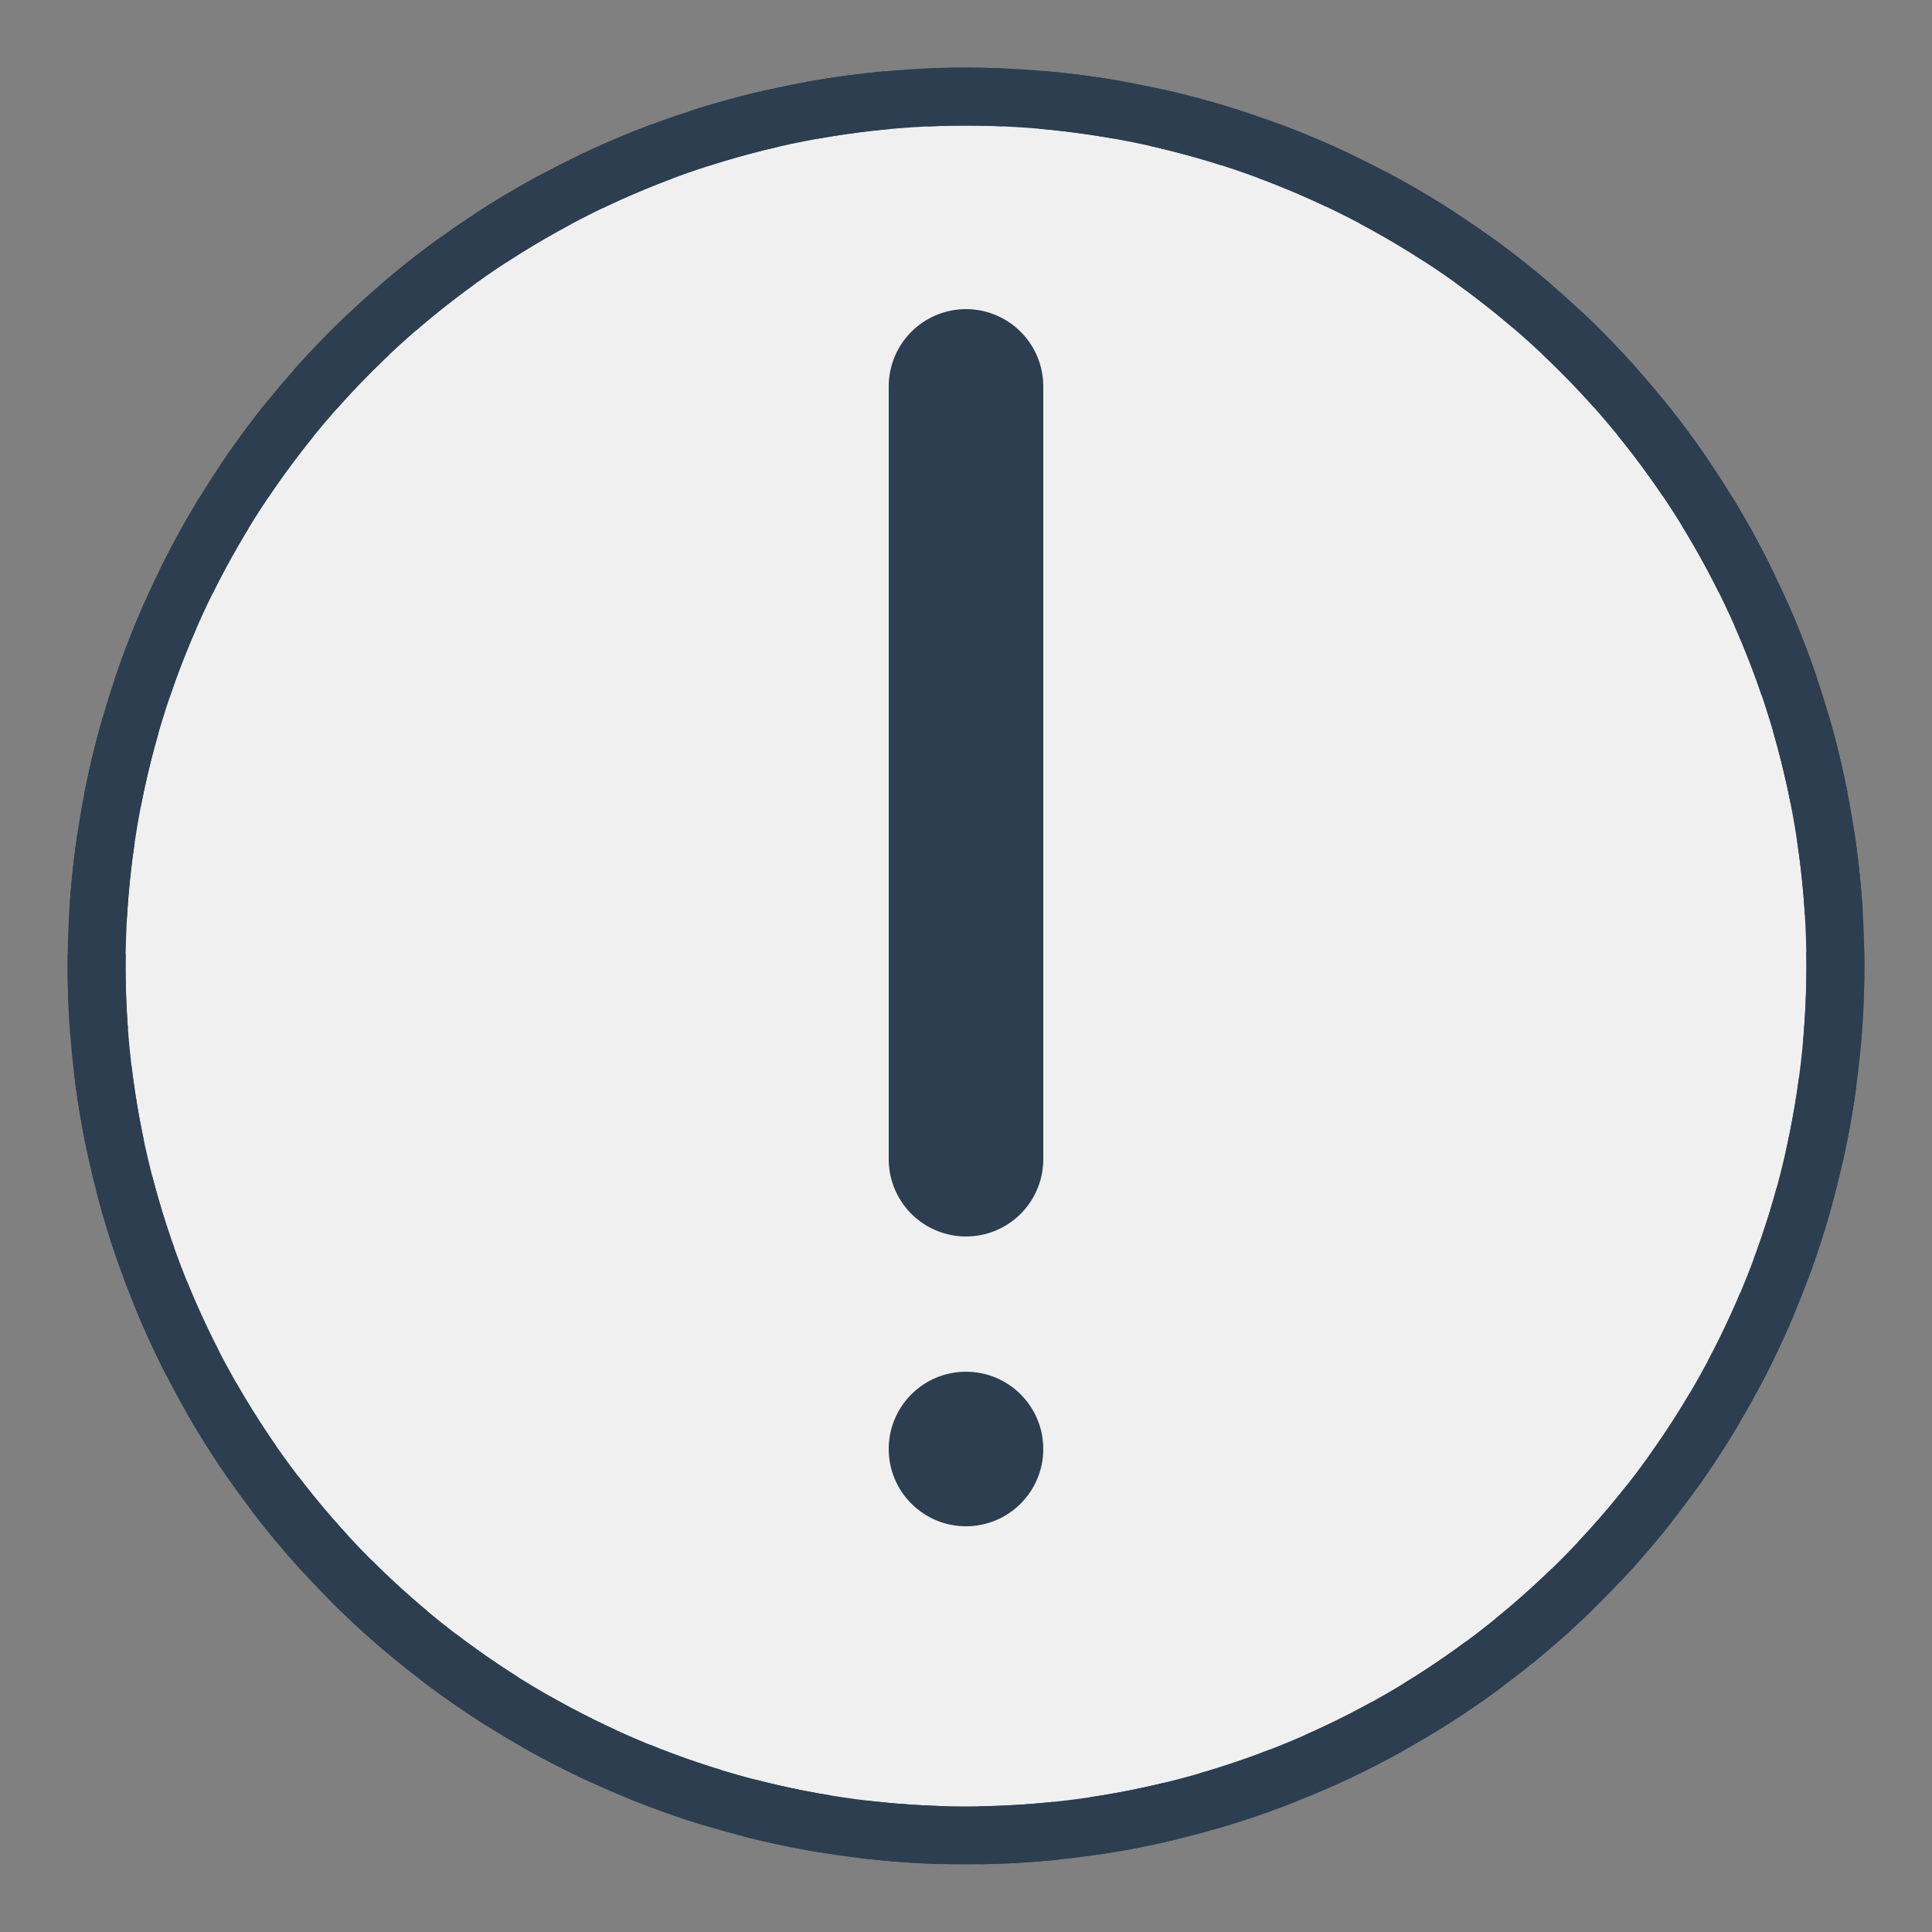
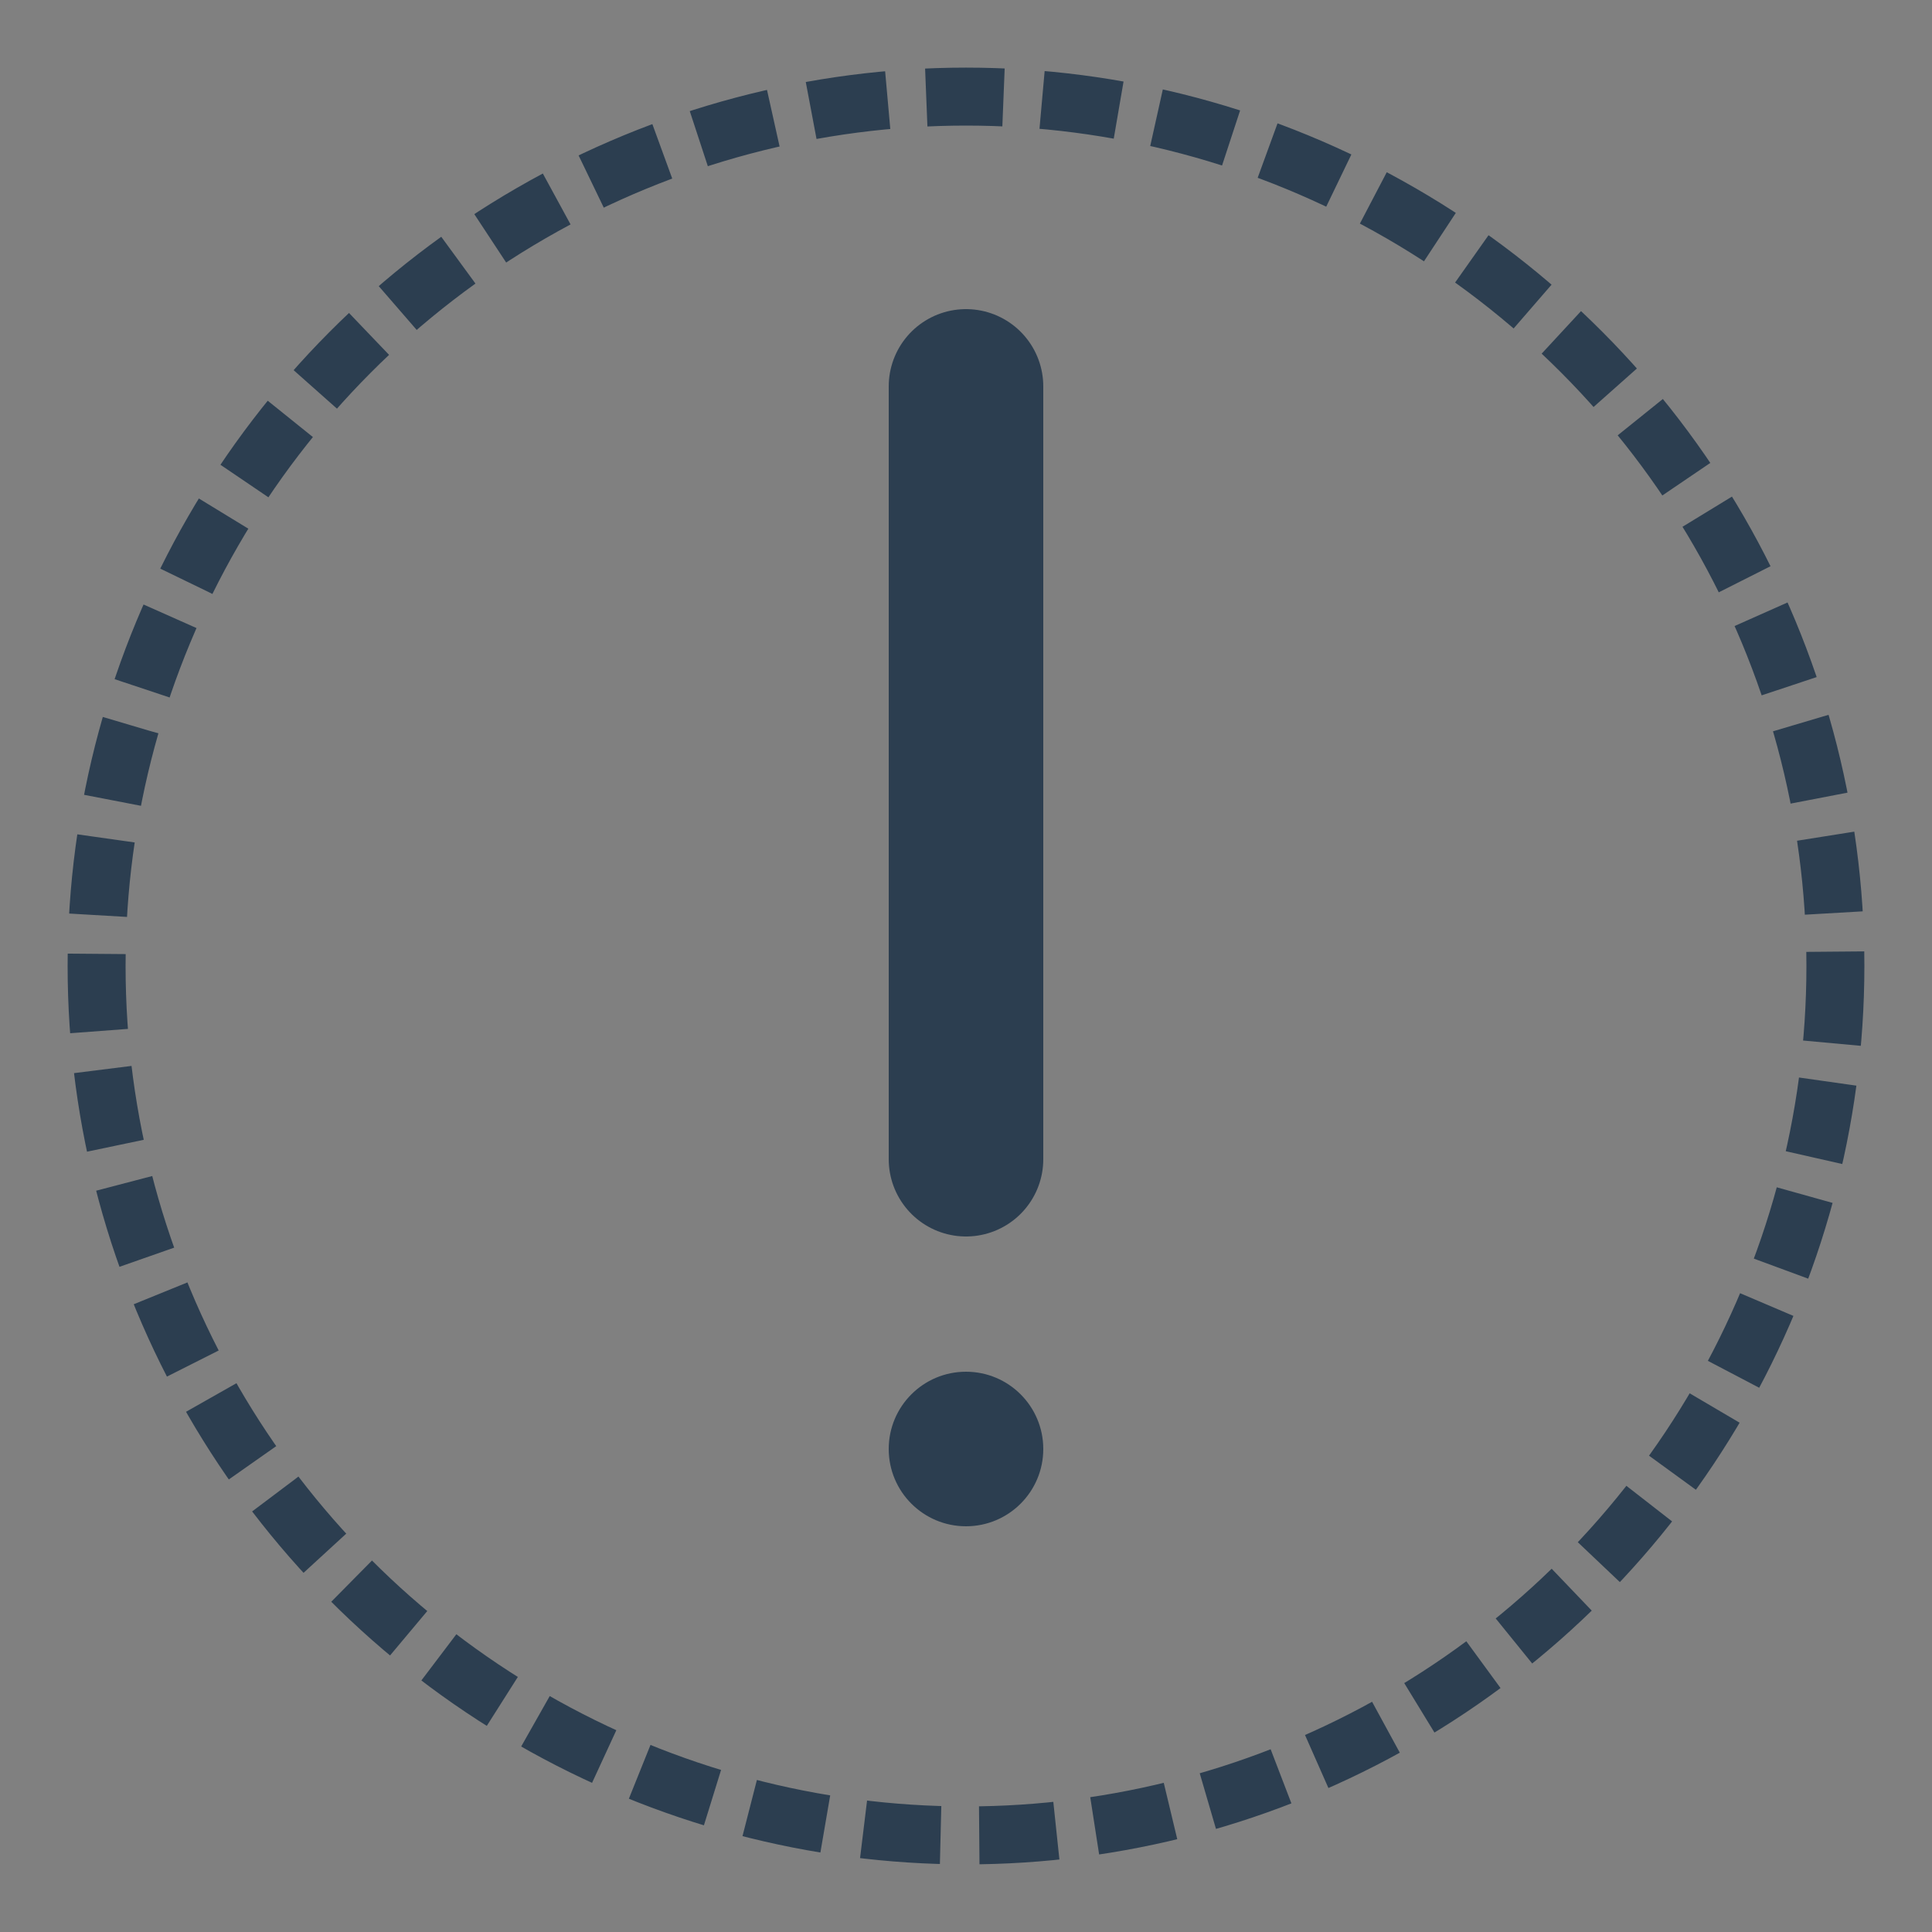
<svg xmlns="http://www.w3.org/2000/svg" viewBox="0 0 100 100">
  <rect x="0" y="0" width="100" height="100" fill="#808080" stroke="none" />
-   <circle cx="50" cy="50" r="45" fill="#f0f0f0" stroke="#2c3e50" stroke-width="3" />
  <path d="M50 20 L50 60" stroke="#2c3e50" stroke-width="8" stroke-linecap="round" />
  <circle cx="50" cy="75" r="4" fill="#2c3e50" />
  <circle cx="50" cy="50" r="45" fill="none" stroke="#2c3e50" stroke-width="3" stroke-dasharray="4 2" />
</svg>